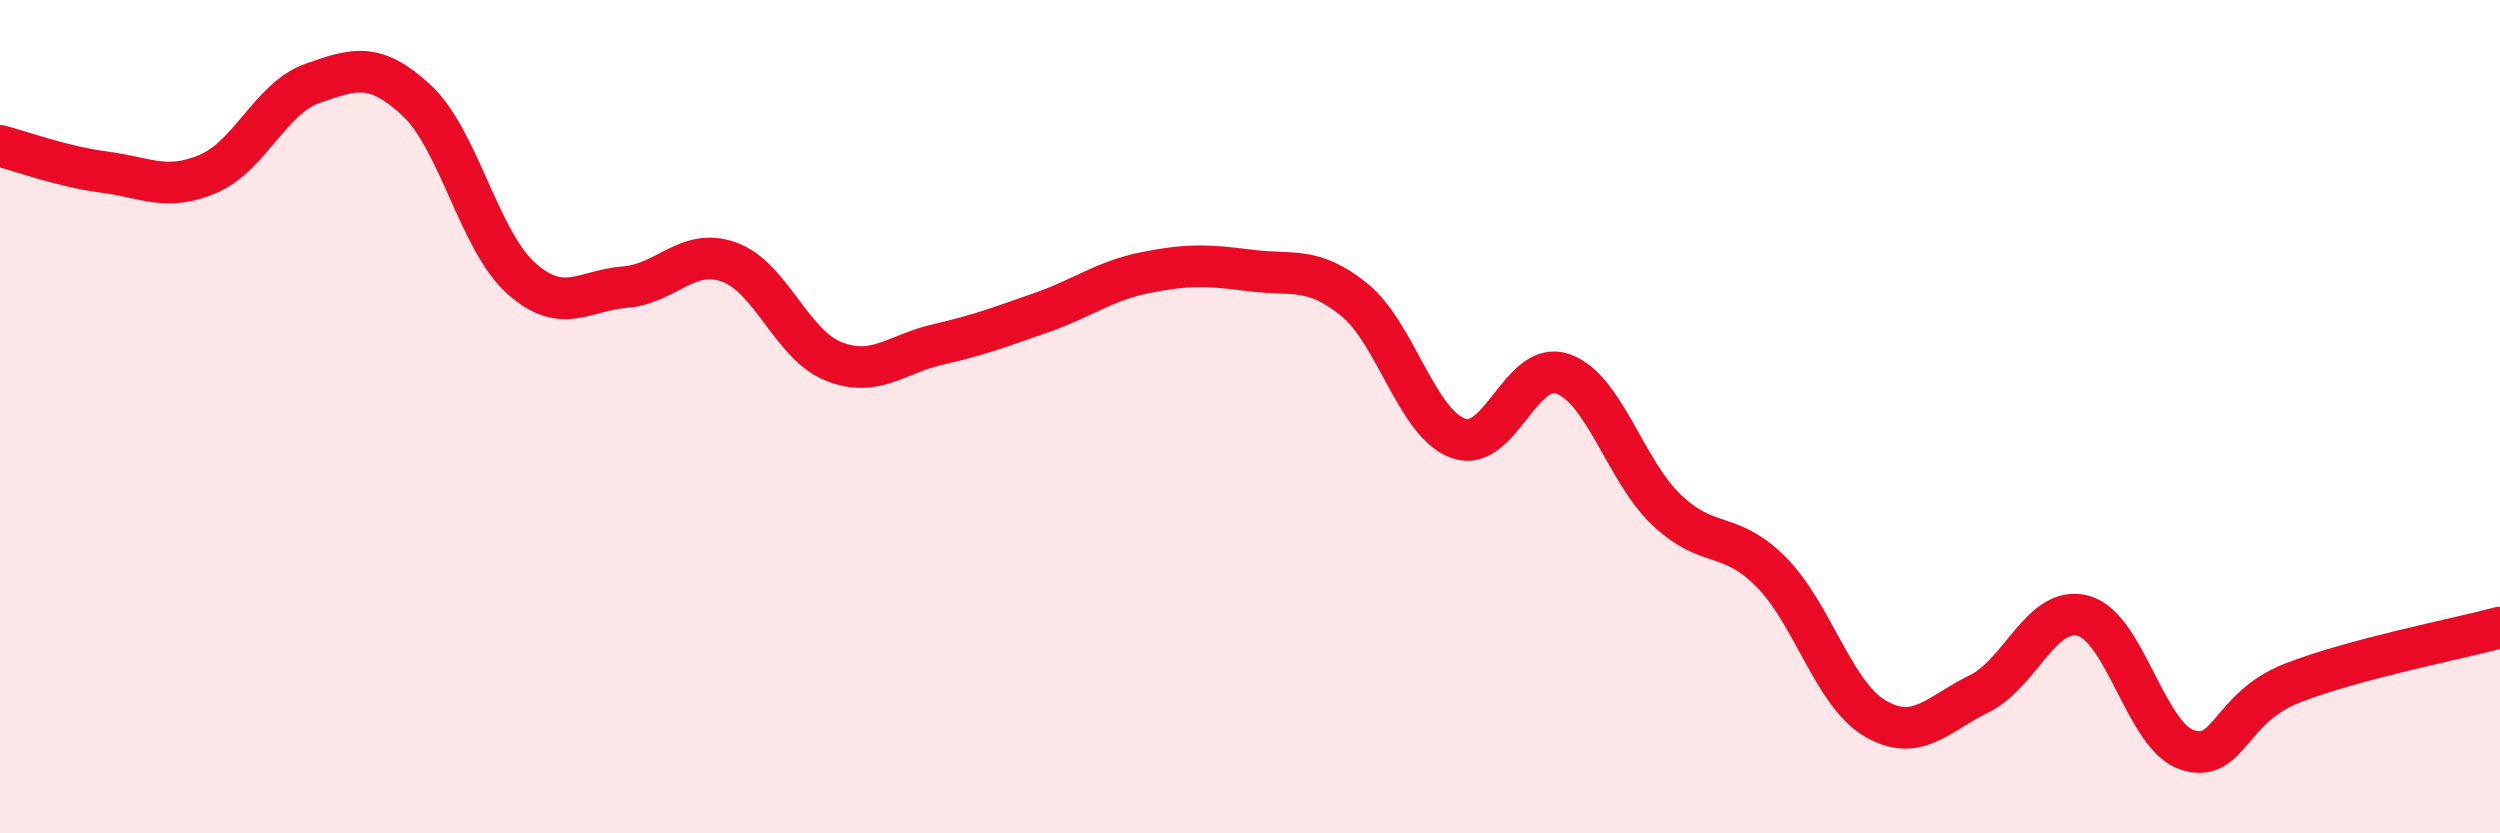
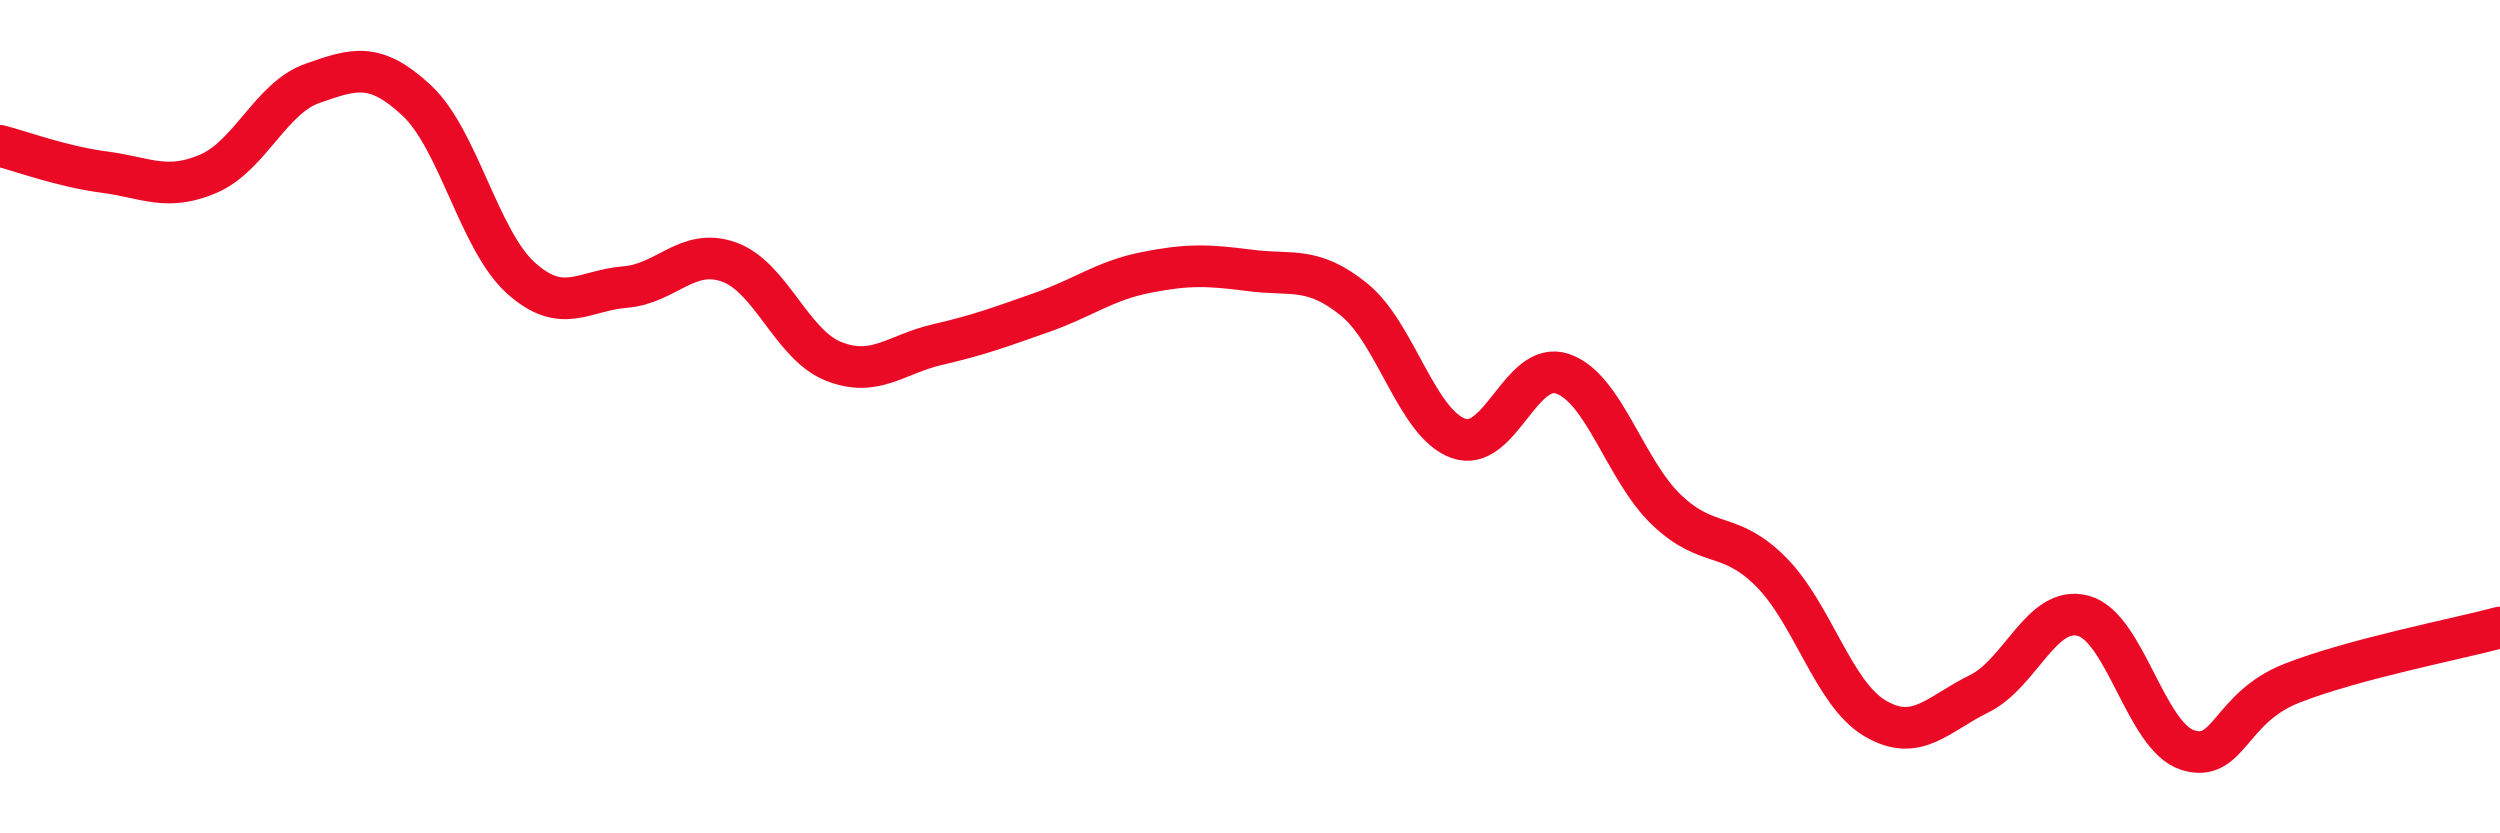
<svg xmlns="http://www.w3.org/2000/svg" width="60" height="20" viewBox="0 0 60 20">
-   <path d="M 0,3.5 C 0.5,3.63 1.5,4 2.5,4.13 C 3.5,4.26 4,4.6 5,4.17 C 6,3.74 6.5,2.35 7.5,2 C 8.5,1.65 9,1.48 10,2.41 C 11,3.34 11.5,5.77 12.5,6.67 C 13.5,7.57 14,6.97 15,6.89 C 16,6.81 16.5,5.93 17.5,6.29 C 18.5,6.65 19,8.27 20,8.67 C 21,9.07 21.5,8.5 22.5,8.27 C 23.5,8.04 24,7.85 25,7.5 C 26,7.15 26.5,6.74 27.5,6.54 C 28.5,6.34 29,6.36 30,6.49 C 31,6.62 31.5,6.38 32.5,7.19 C 33.5,8 34,10.16 35,10.52 C 36,10.88 36.5,8.63 37.5,8.97 C 38.5,9.31 39,11.29 40,12.24 C 41,13.19 41.5,12.72 42.5,13.72 C 43.5,14.72 44,16.65 45,17.24 C 46,17.83 46.5,17.14 47.5,16.65 C 48.5,16.16 49,14.51 50,14.78 C 51,15.05 51.5,17.68 52.5,18 C 53.5,18.32 53.5,16.99 55,16.4 C 56.5,15.81 59,15.33 60,15.06L60 20L0 20Z" fill="#EB0A25" opacity="0.1" stroke-linecap="round" stroke-linejoin="round" />
  <path d="M 0,3.5 C 0.5,3.63 1.5,4 2.5,4.13 C 3.5,4.26 4,4.6 5,4.17 C 6,3.74 6.5,2.35 7.5,2 C 8.5,1.65 9,1.48 10,2.41 C 11,3.34 11.5,5.77 12.5,6.67 C 13.5,7.57 14,6.97 15,6.89 C 16,6.81 16.5,5.93 17.5,6.29 C 18.5,6.65 19,8.27 20,8.67 C 21,9.07 21.5,8.5 22.5,8.27 C 23.5,8.04 24,7.85 25,7.5 C 26,7.15 26.5,6.74 27.5,6.54 C 28.5,6.34 29,6.36 30,6.49 C 31,6.62 31.5,6.38 32.5,7.19 C 33.5,8 34,10.16 35,10.52 C 36,10.88 36.5,8.63 37.5,8.97 C 38.5,9.31 39,11.29 40,12.24 C 41,13.19 41.5,12.72 42.5,13.72 C 43.5,14.72 44,16.65 45,17.24 C 46,17.83 46.5,17.14 47.5,16.65 C 48.5,16.16 49,14.51 50,14.78 C 51,15.05 51.5,17.68 52.5,18 C 53.5,18.32 53.5,16.99 55,16.4 C 56.5,15.81 59,15.33 60,15.06" stroke="#EB0A25" stroke-width="1" fill="none" stroke-linecap="round" stroke-linejoin="round" />
</svg>